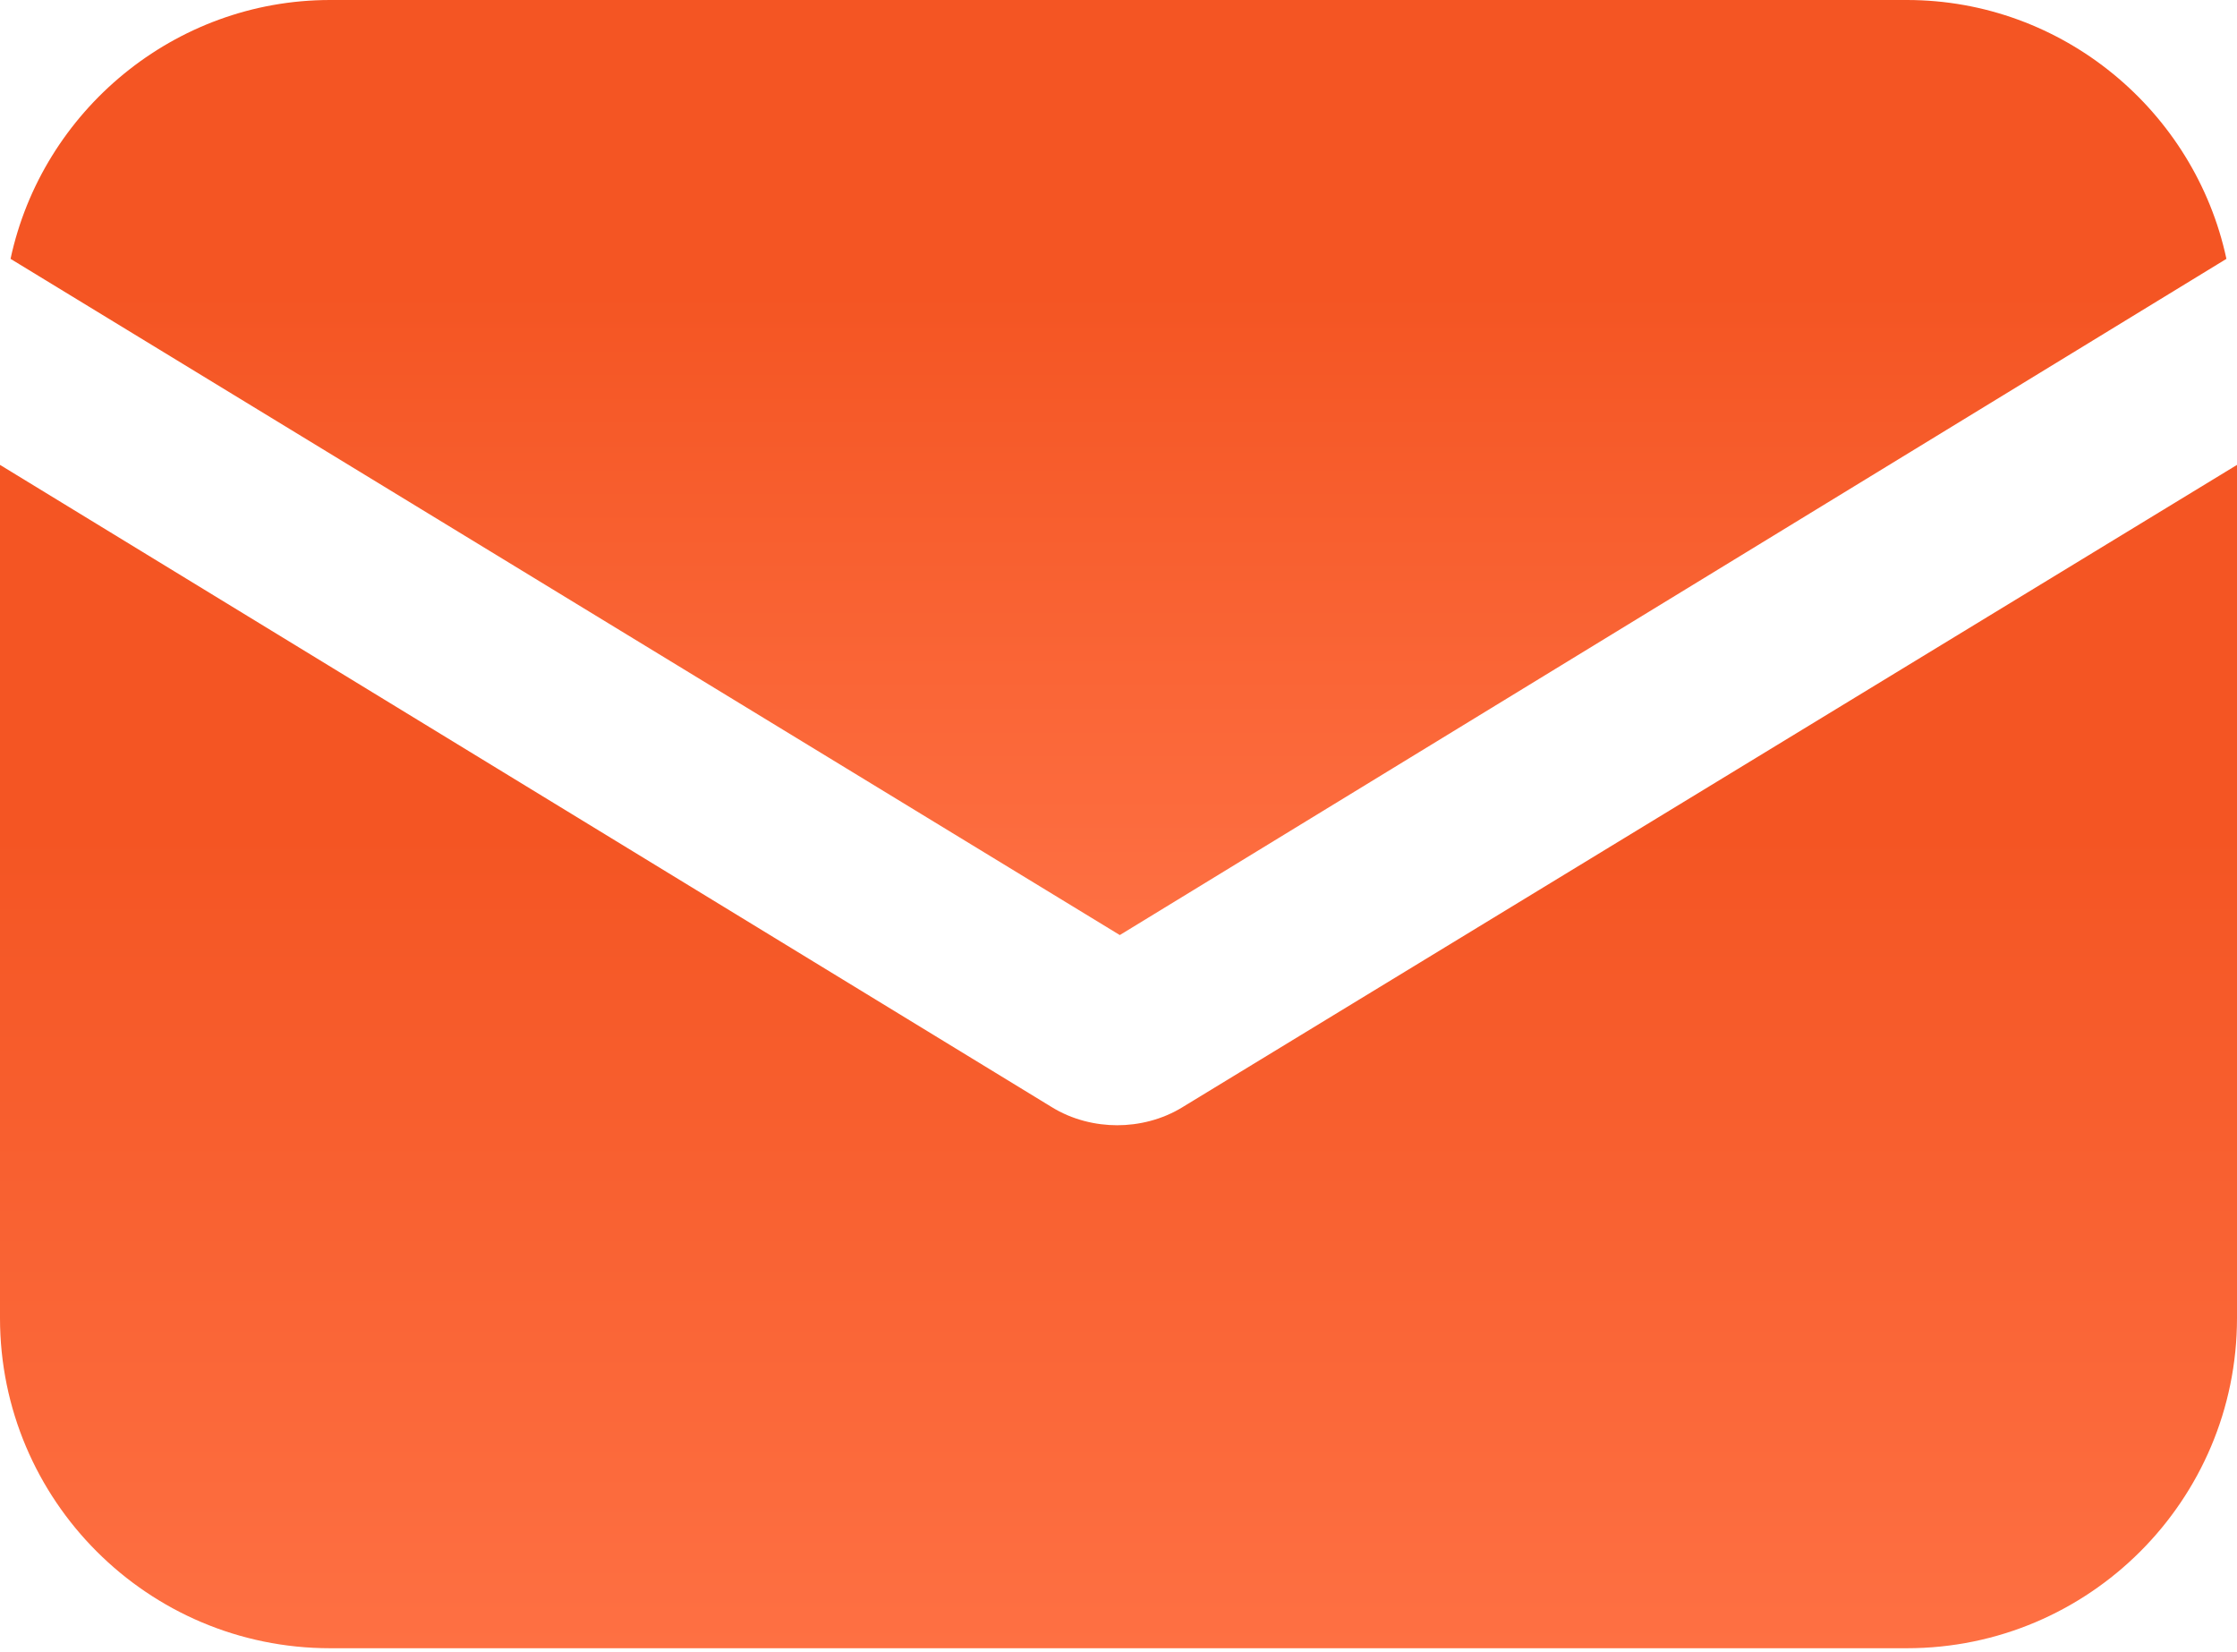
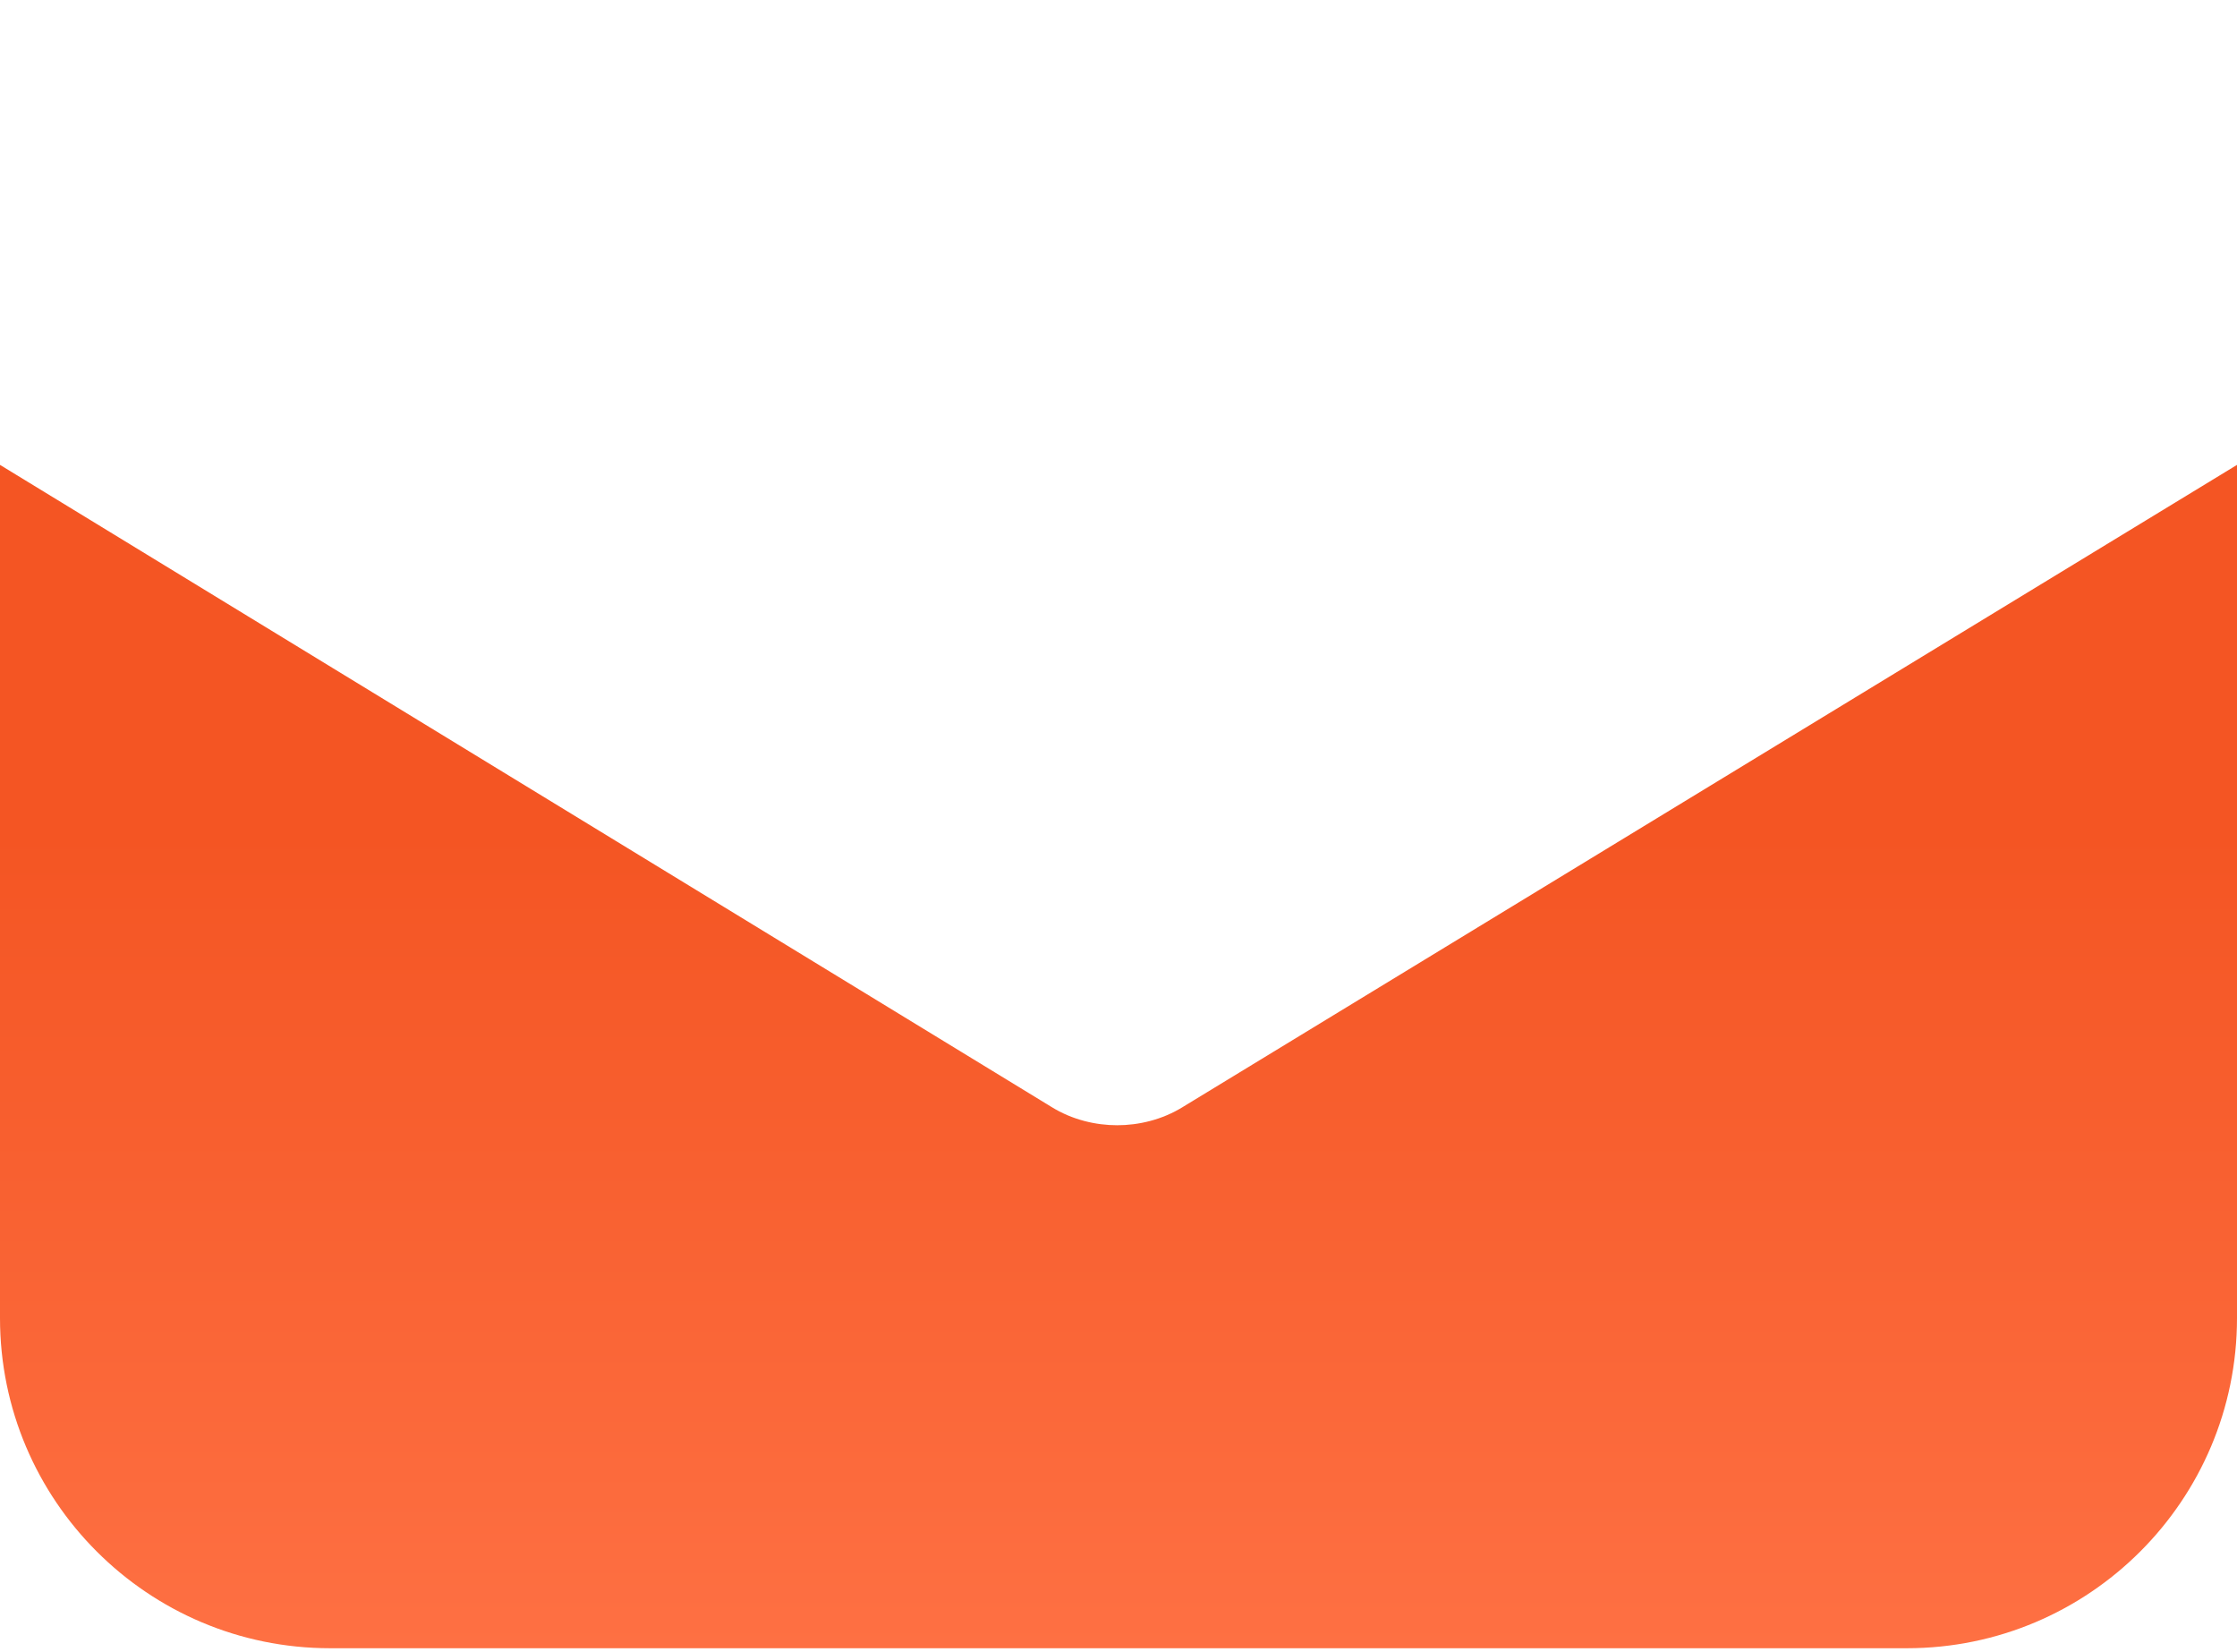
<svg xmlns="http://www.w3.org/2000/svg" width="130" height="96" viewBox="0 0 130 96" fill="none">
  <path d="M68.76 64.309C67.532 65.077 66.151 65.384 64.923 65.384C63.695 65.384 62.314 65.077 61.086 64.309L0 27.013V76.588C0 87.178 8.595 95.773 19.185 95.773H110.815C121.405 95.773 130 87.178 130 76.588V27.013L68.76 64.309Z" fill="url(#paint0_linear_275_143)" />
-   <path d="M110.814 0H19.185C10.129 0 2.455 6.446 0.613 15.041L65.076 54.333L129.385 15.041C127.544 6.446 119.869 0 110.814 0Z" fill="url(#paint1_linear_275_143)" />
  <defs>
    <linearGradient id="paint0_linear_275_143" x1="65" y1="27.013" x2="65" y2="95.773" gradientUnits="userSpaceOnUse">
      <stop offset="0.312" stop-color="#F45523" />
      <stop offset="1" stop-color="#FE7043" />
    </linearGradient>
    <linearGradient id="paint1_linear_275_143" x1="64.999" y1="0" x2="64.999" y2="54.333" gradientUnits="userSpaceOnUse">
      <stop offset="0.312" stop-color="#F45523" />
      <stop offset="1" stop-color="#FE7043" />
    </linearGradient>
  </defs>
</svg>